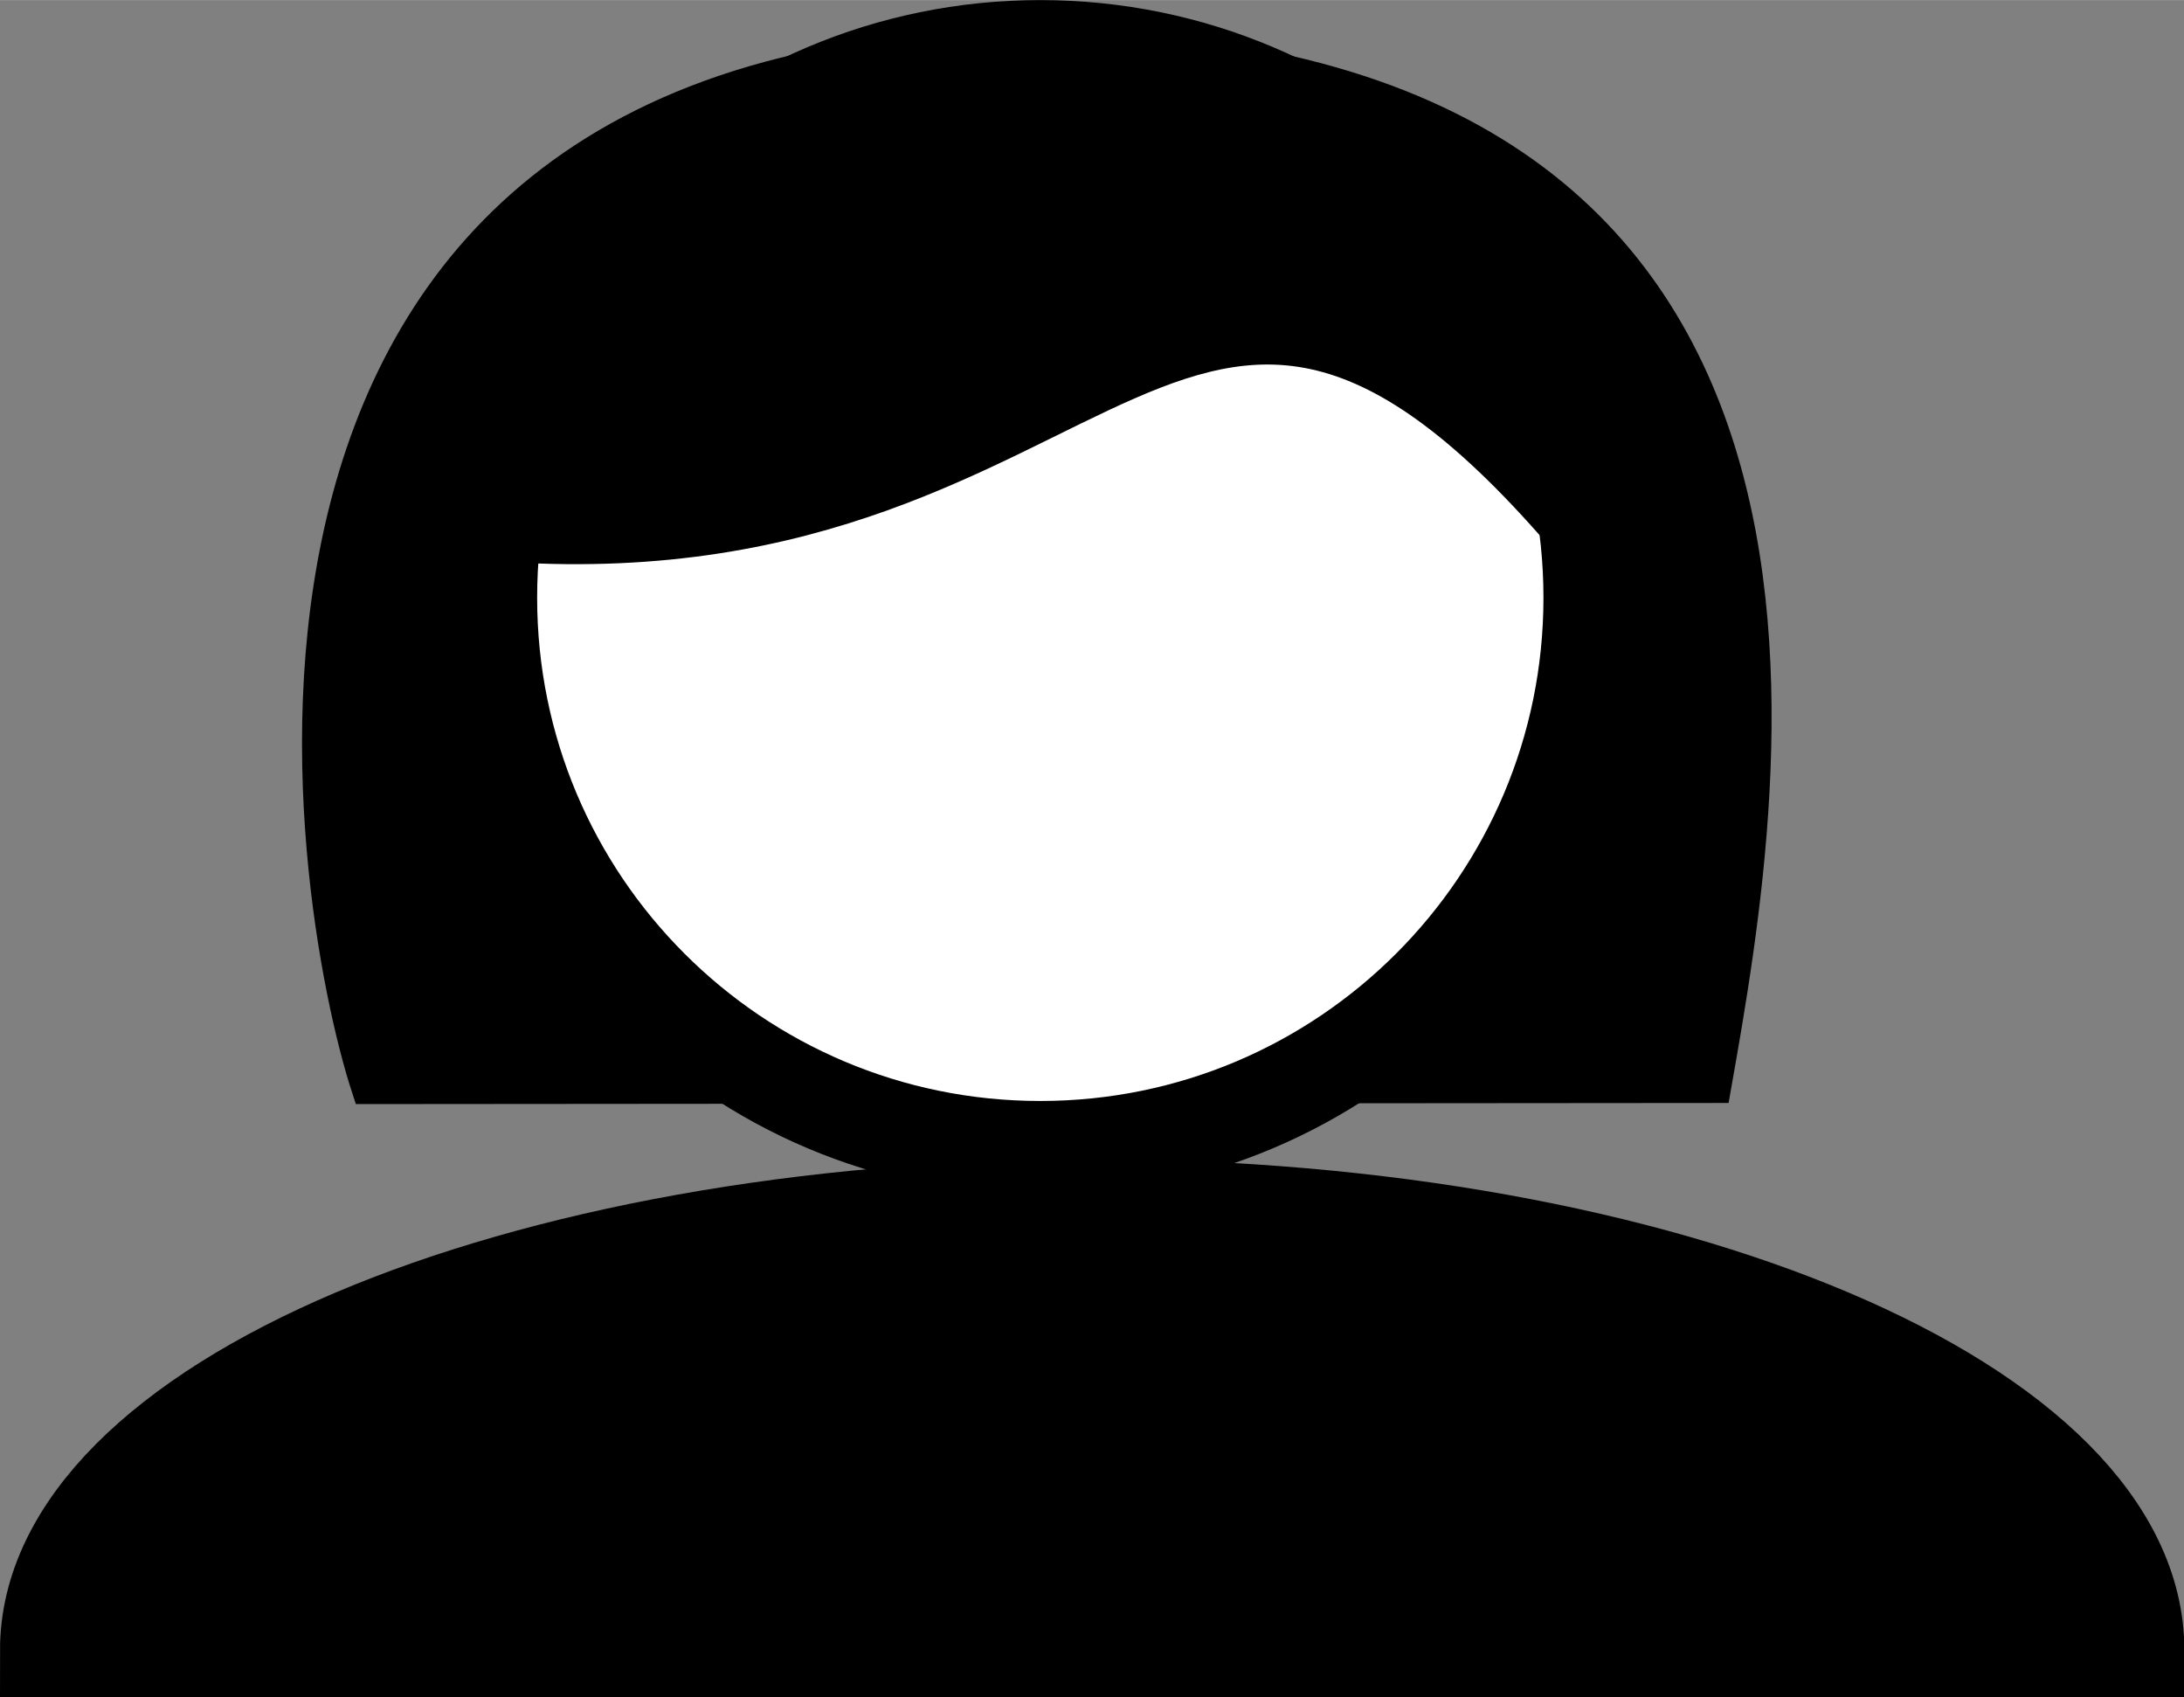
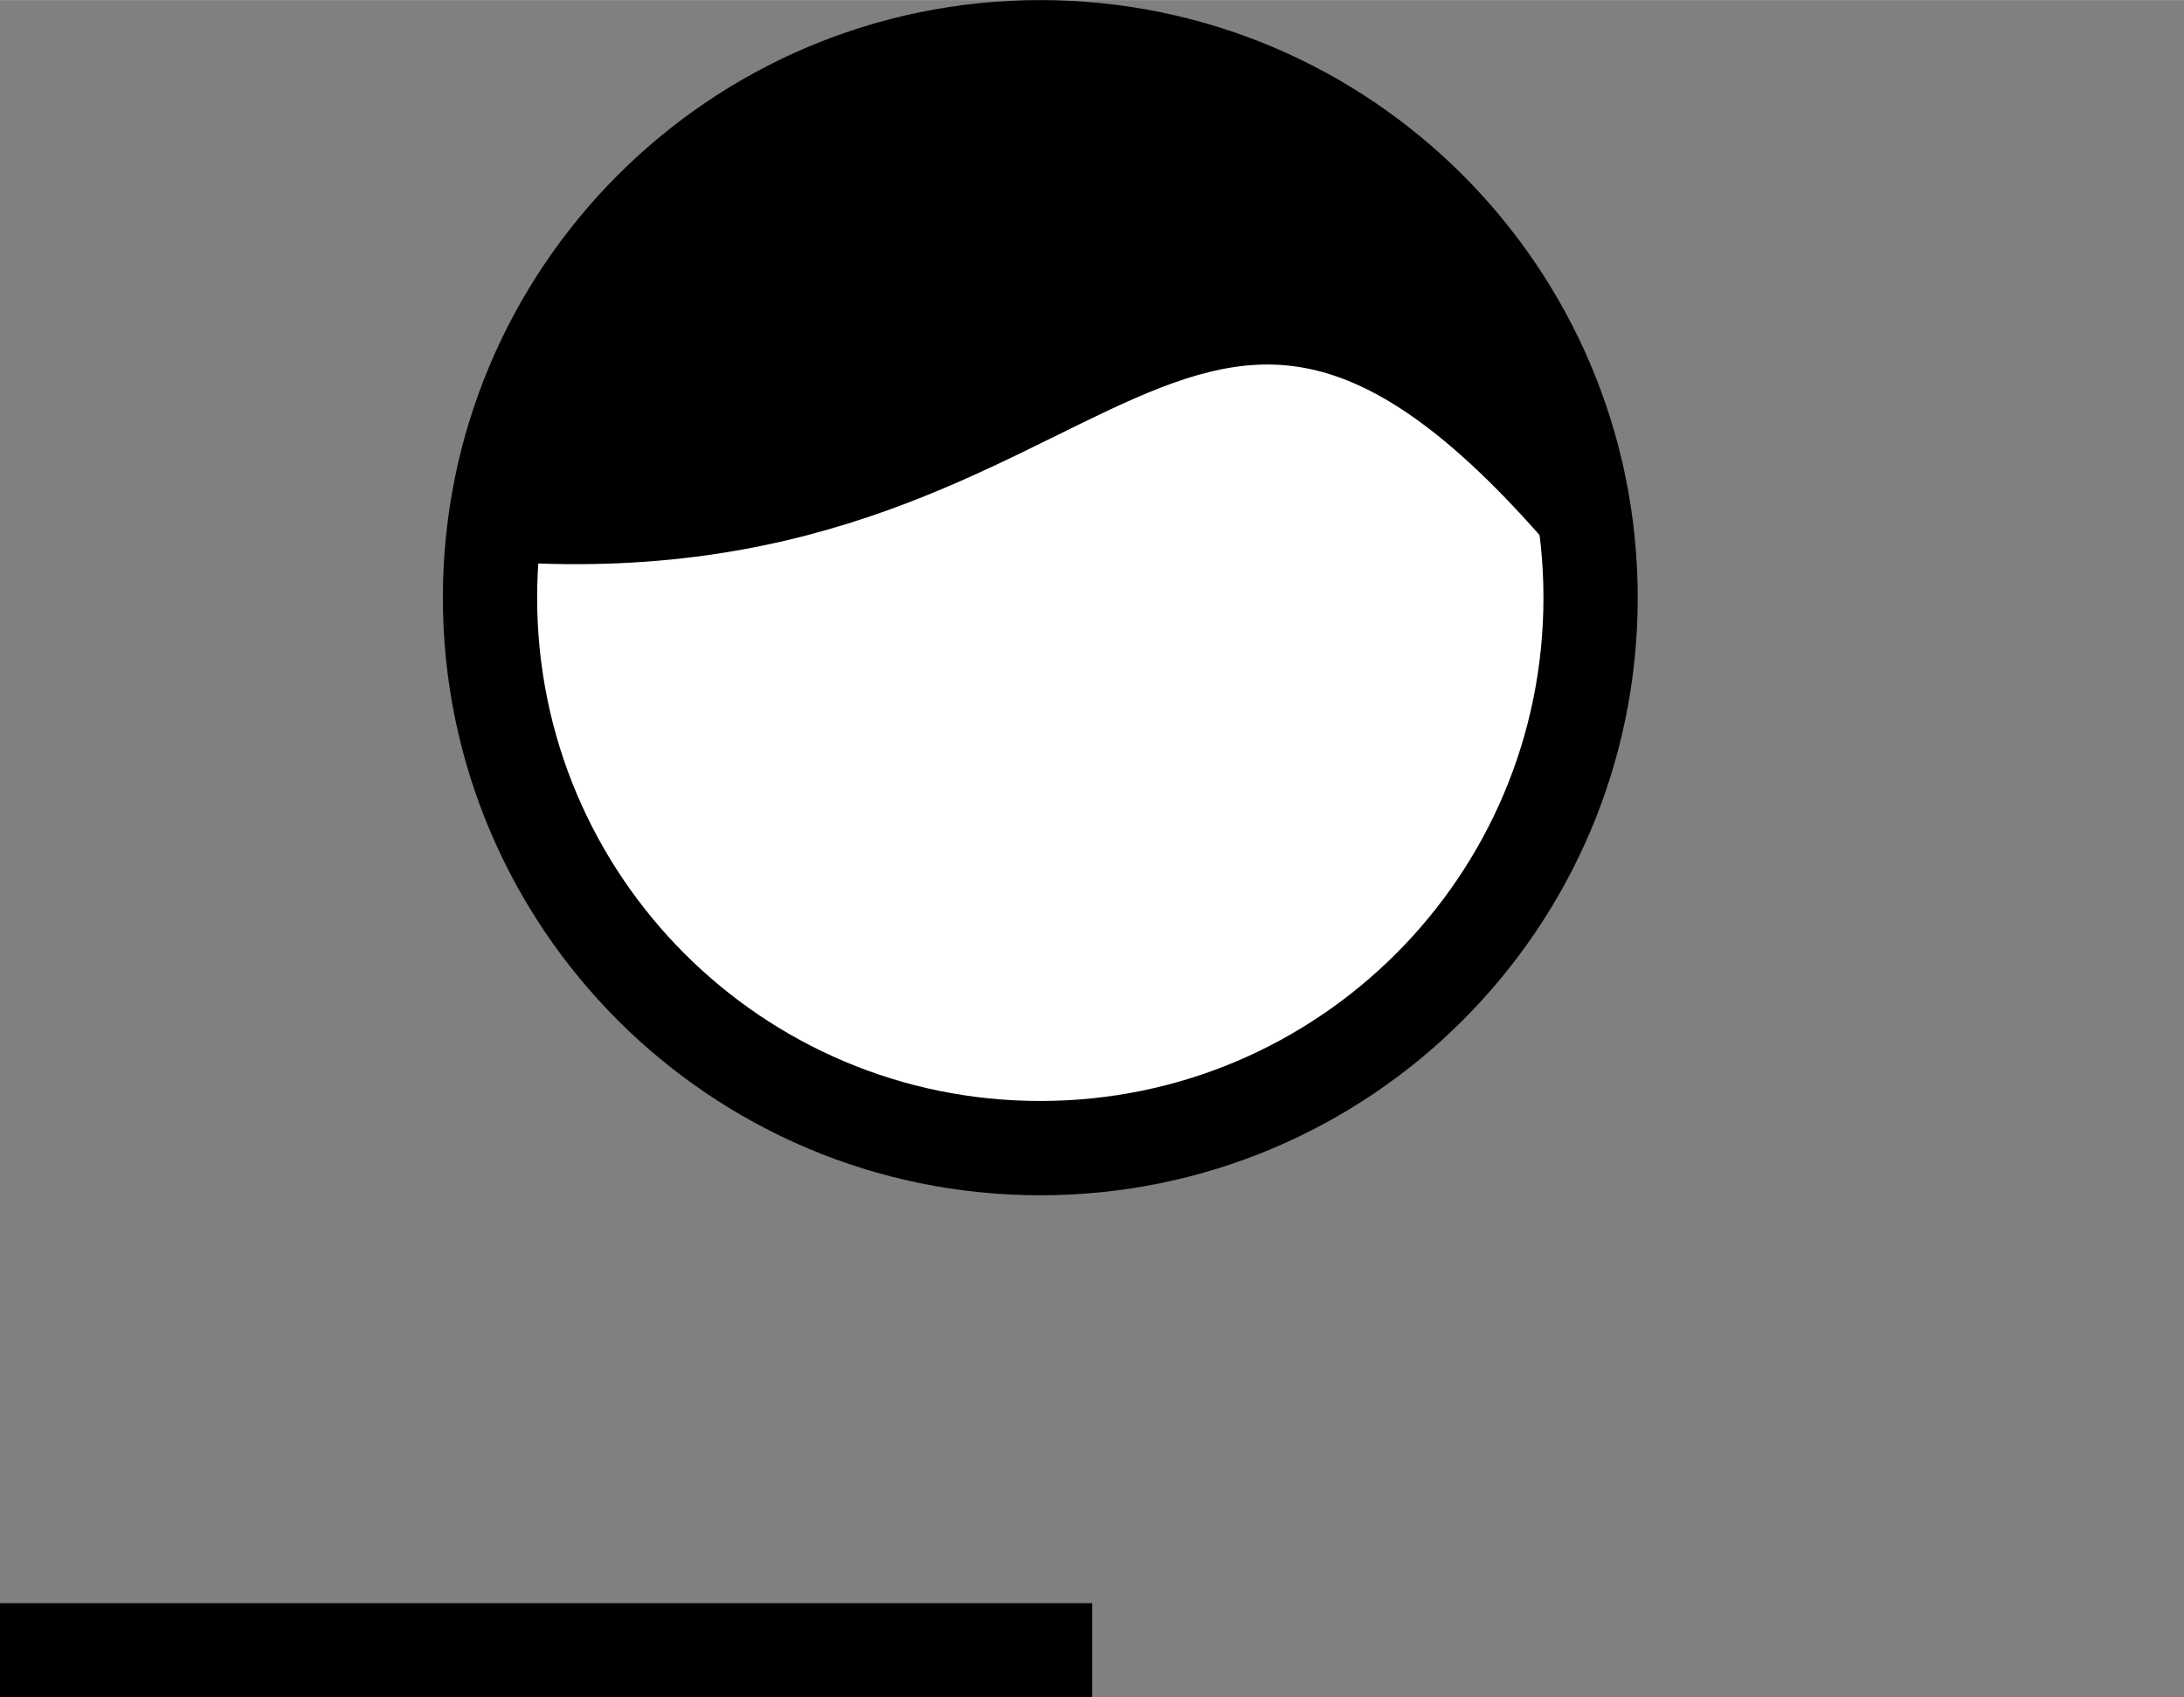
<svg xmlns="http://www.w3.org/2000/svg" xml:space="preserve" width="12.281mm" height="9.541mm" style="shape-rendering:geometricPrecision; text-rendering:geometricPrecision; image-rendering:optimizeQuality; fill-rule:evenodd; clip-rule:evenodd" viewBox="0 0 59.77 46.43">
  <rect x="0" y="0" width="59.77" height="46.43" fill="#808080" stroke="none" />
  <defs>
    <style type="text/css">  .str1 {stroke:black;stroke-width:2.58;stroke-miterlimit:22.926} .str0 {stroke:black;stroke-width:0.97;stroke-miterlimit:22.926} .fil0 {fill:black} .fil1 {fill:white}  </style>
  </defs>
  <g id="Слой_x0020_1">
    <g id="_1099047083936">
-       <path class="fil0 str0" d="M10.09 29.72c-1.59,-4.88 -5.91,-28.56 18.38,-28.43 23.35,0.12 19.94,19.85 18.43,28.4 -12.67,0.01 -24.14,0.02 -36.81,0.03z" />
-       <path class="fil0 str1" d="M29.89 45.15l-28.6 0c0,-6.71 12.8,-12.15 28.6,-12.15 15.79,0 28.6,5.44 28.6,12.15l-28.6 0z" />
+       <path class="fil0 str1" d="M29.89 45.15l-28.6 0l-28.6 0z" />
      <path class="fil1 str1" d="M28.47 1.29c8.32,0 15.06,6.74 15.06,15.06 0,8.32 -6.74,15.06 -15.06,15.06 -8.32,0 -15.06,-6.74 -15.06,-15.06 0,-8.32 6.74,-15.06 15.06,-15.06z" />
      <path class="fil0 str0" d="M43.5 15.5c-2.88,-21.69 -29.73,-15.76 -29.56,-0.61 16.89,1.07 18.36,-13.1 29.56,0.61z" />
    </g>
  </g>
</svg>